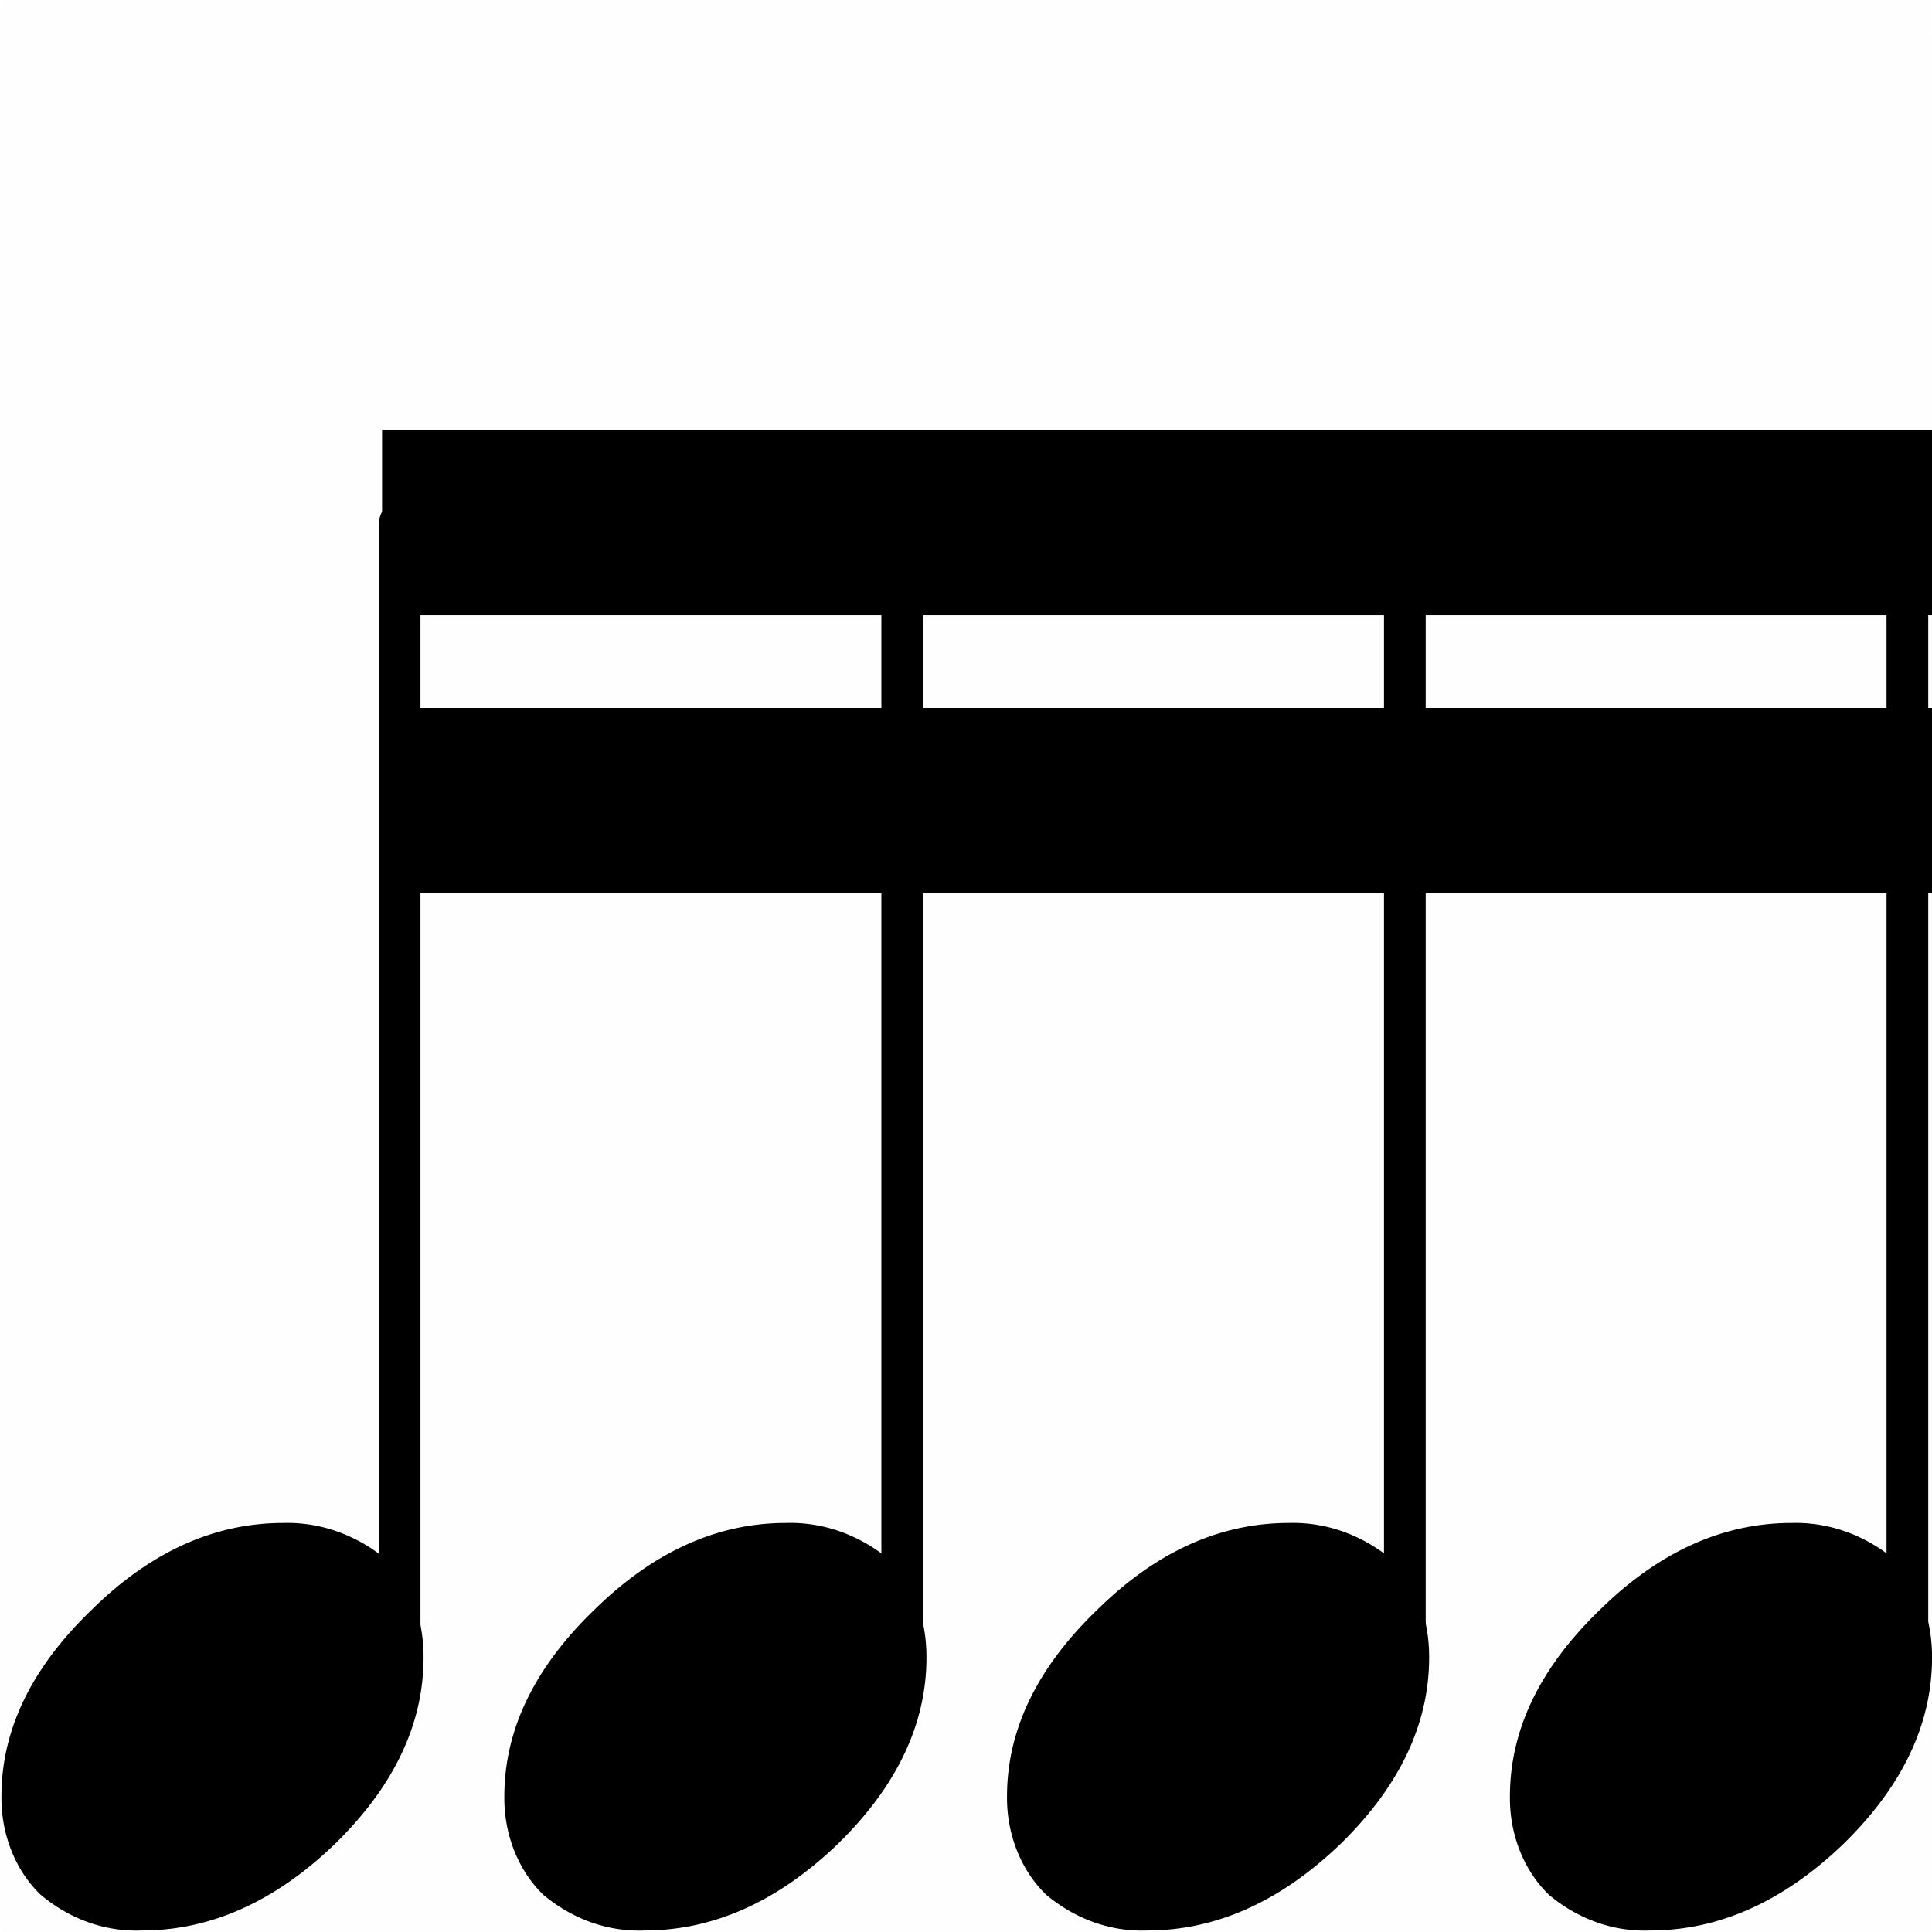
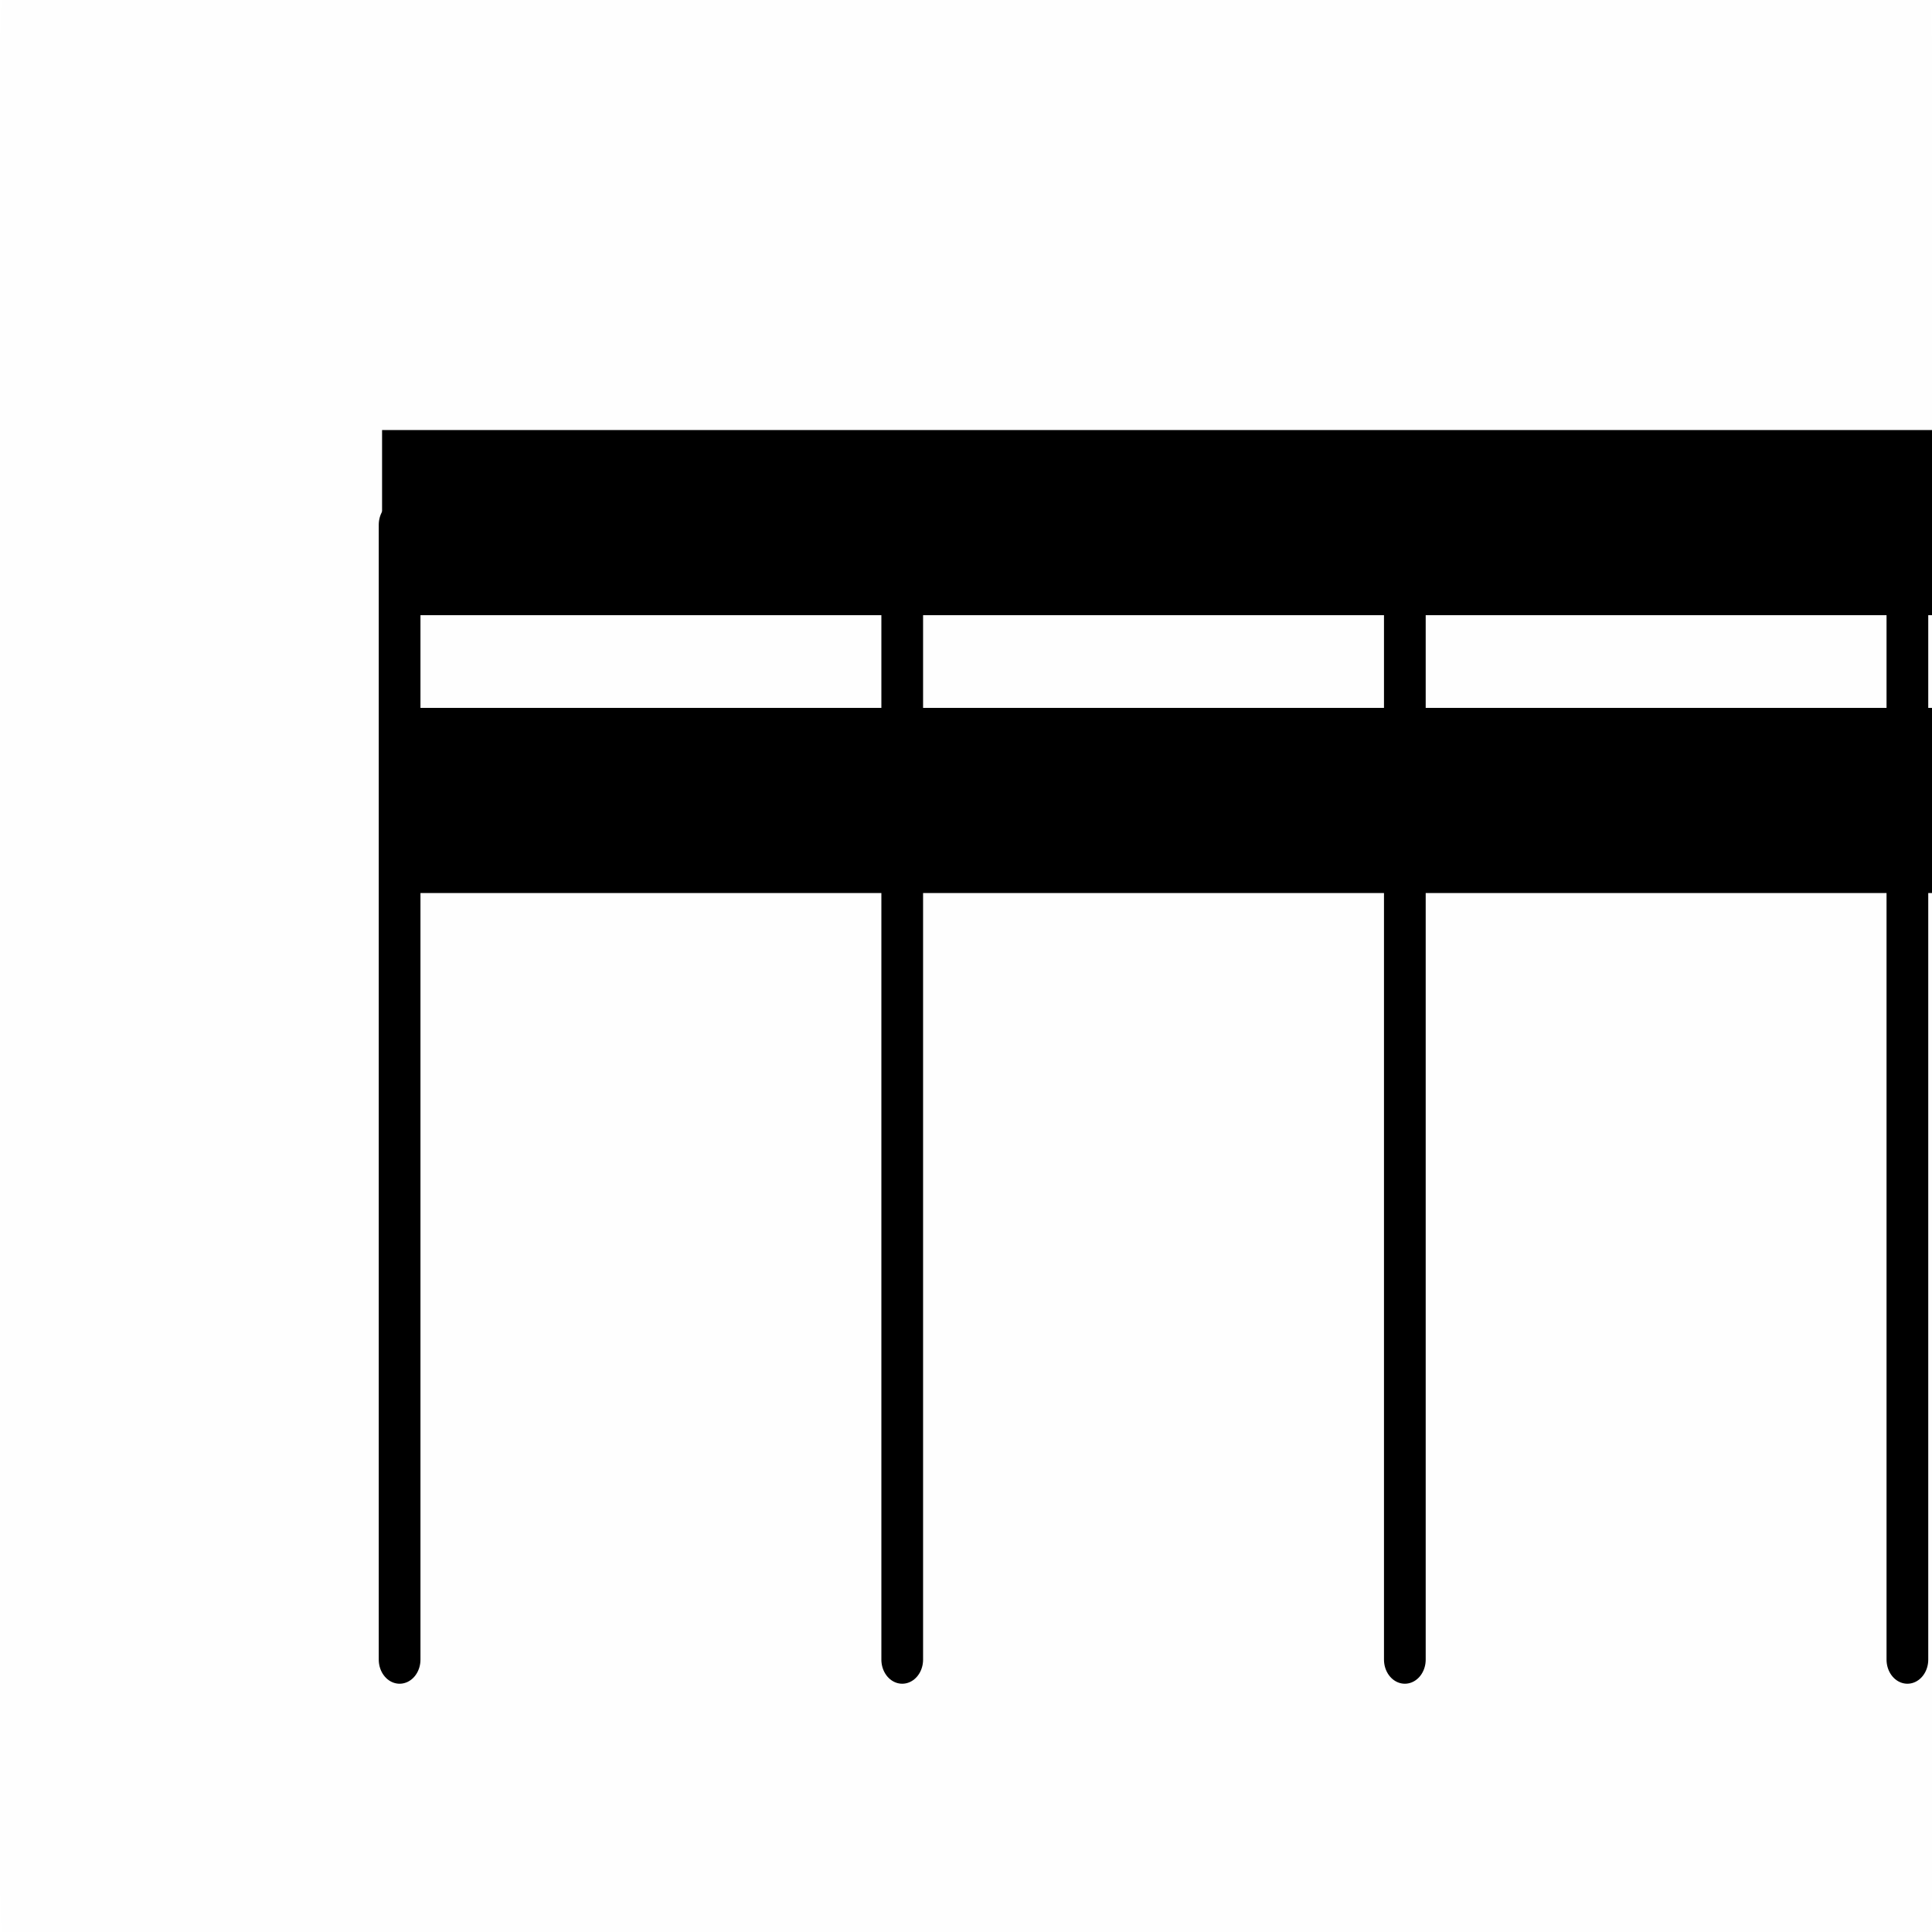
<svg xmlns="http://www.w3.org/2000/svg" width="145.89" height="145.89" viewBox="0 0 38.6 38.6">
  <g transform="translate(-189.343 -22.277)">
    <rect width="38.6" height="38.6" x="189.343" y="22.277" rx=".041" ry="1.478" style="display:inline;fill:#000;fill-opacity:.004;stroke-width:.265" />
    <g style="display:inline">
      <path d="M170.356 74.907v-15.31M162.524 74.907v-15.31M154.691 74.907v-15.31M146.858 74.907v-15.31" class="Stem" style="fill:none;stroke:#000;stroke-width:.65;stroke-linecap:round;stroke-linejoin:bevel" transform="matrix(1.282 0 0 1.481 9.055 -55.502)" />
-       <path d="M63.12 66.902a.7.7 0 0 1 .421.128q.158.14.158.352 0 .356-.364.665-.372.31-.798.31a.67.67 0 0 1-.418-.128.45.45 0 0 1-.16-.351q0-.356.371-.666.364-.31.79-.31M61.047 66.902a.7.7 0 0 1 .422.128q.157.14.157.352 0 .356-.364.665-.372.31-.798.31a.67.67 0 0 1-.417-.128.45.45 0 0 1-.161-.351q0-.356.372-.666.363-.31.79-.31M58.975 66.902a.7.7 0 0 1 .422.128q.157.14.157.352 0 .356-.364.665-.372.31-.798.31a.67.67 0 0 1-.418-.128.45.45 0 0 1-.16-.351q0-.356.371-.666.364-.31.79-.31M56.903 66.902a.7.7 0 0 1 .421.128q.157.14.157.352 0 .356-.364.665-.371.31-.797.31a.67.67 0 0 1-.418-.128.45.45 0 0 1-.161-.351q0-.356.372-.666.363-.31.79-.31" class="Note" style="stroke-width:.265" transform="matrix(4.847 0 0 5.596 -80.805 -321.679)" />
      <path d="M57.31 63h6.39v.661h-6.39zM57.31 63.992h6.39v.661h-6.39z" class="Beam" style="fill-rule:evenodd;stroke-width:.265" transform="matrix(4.847 0 0 5.596 -80.805 -321.679)" />
    </g>
  </g>
</svg>